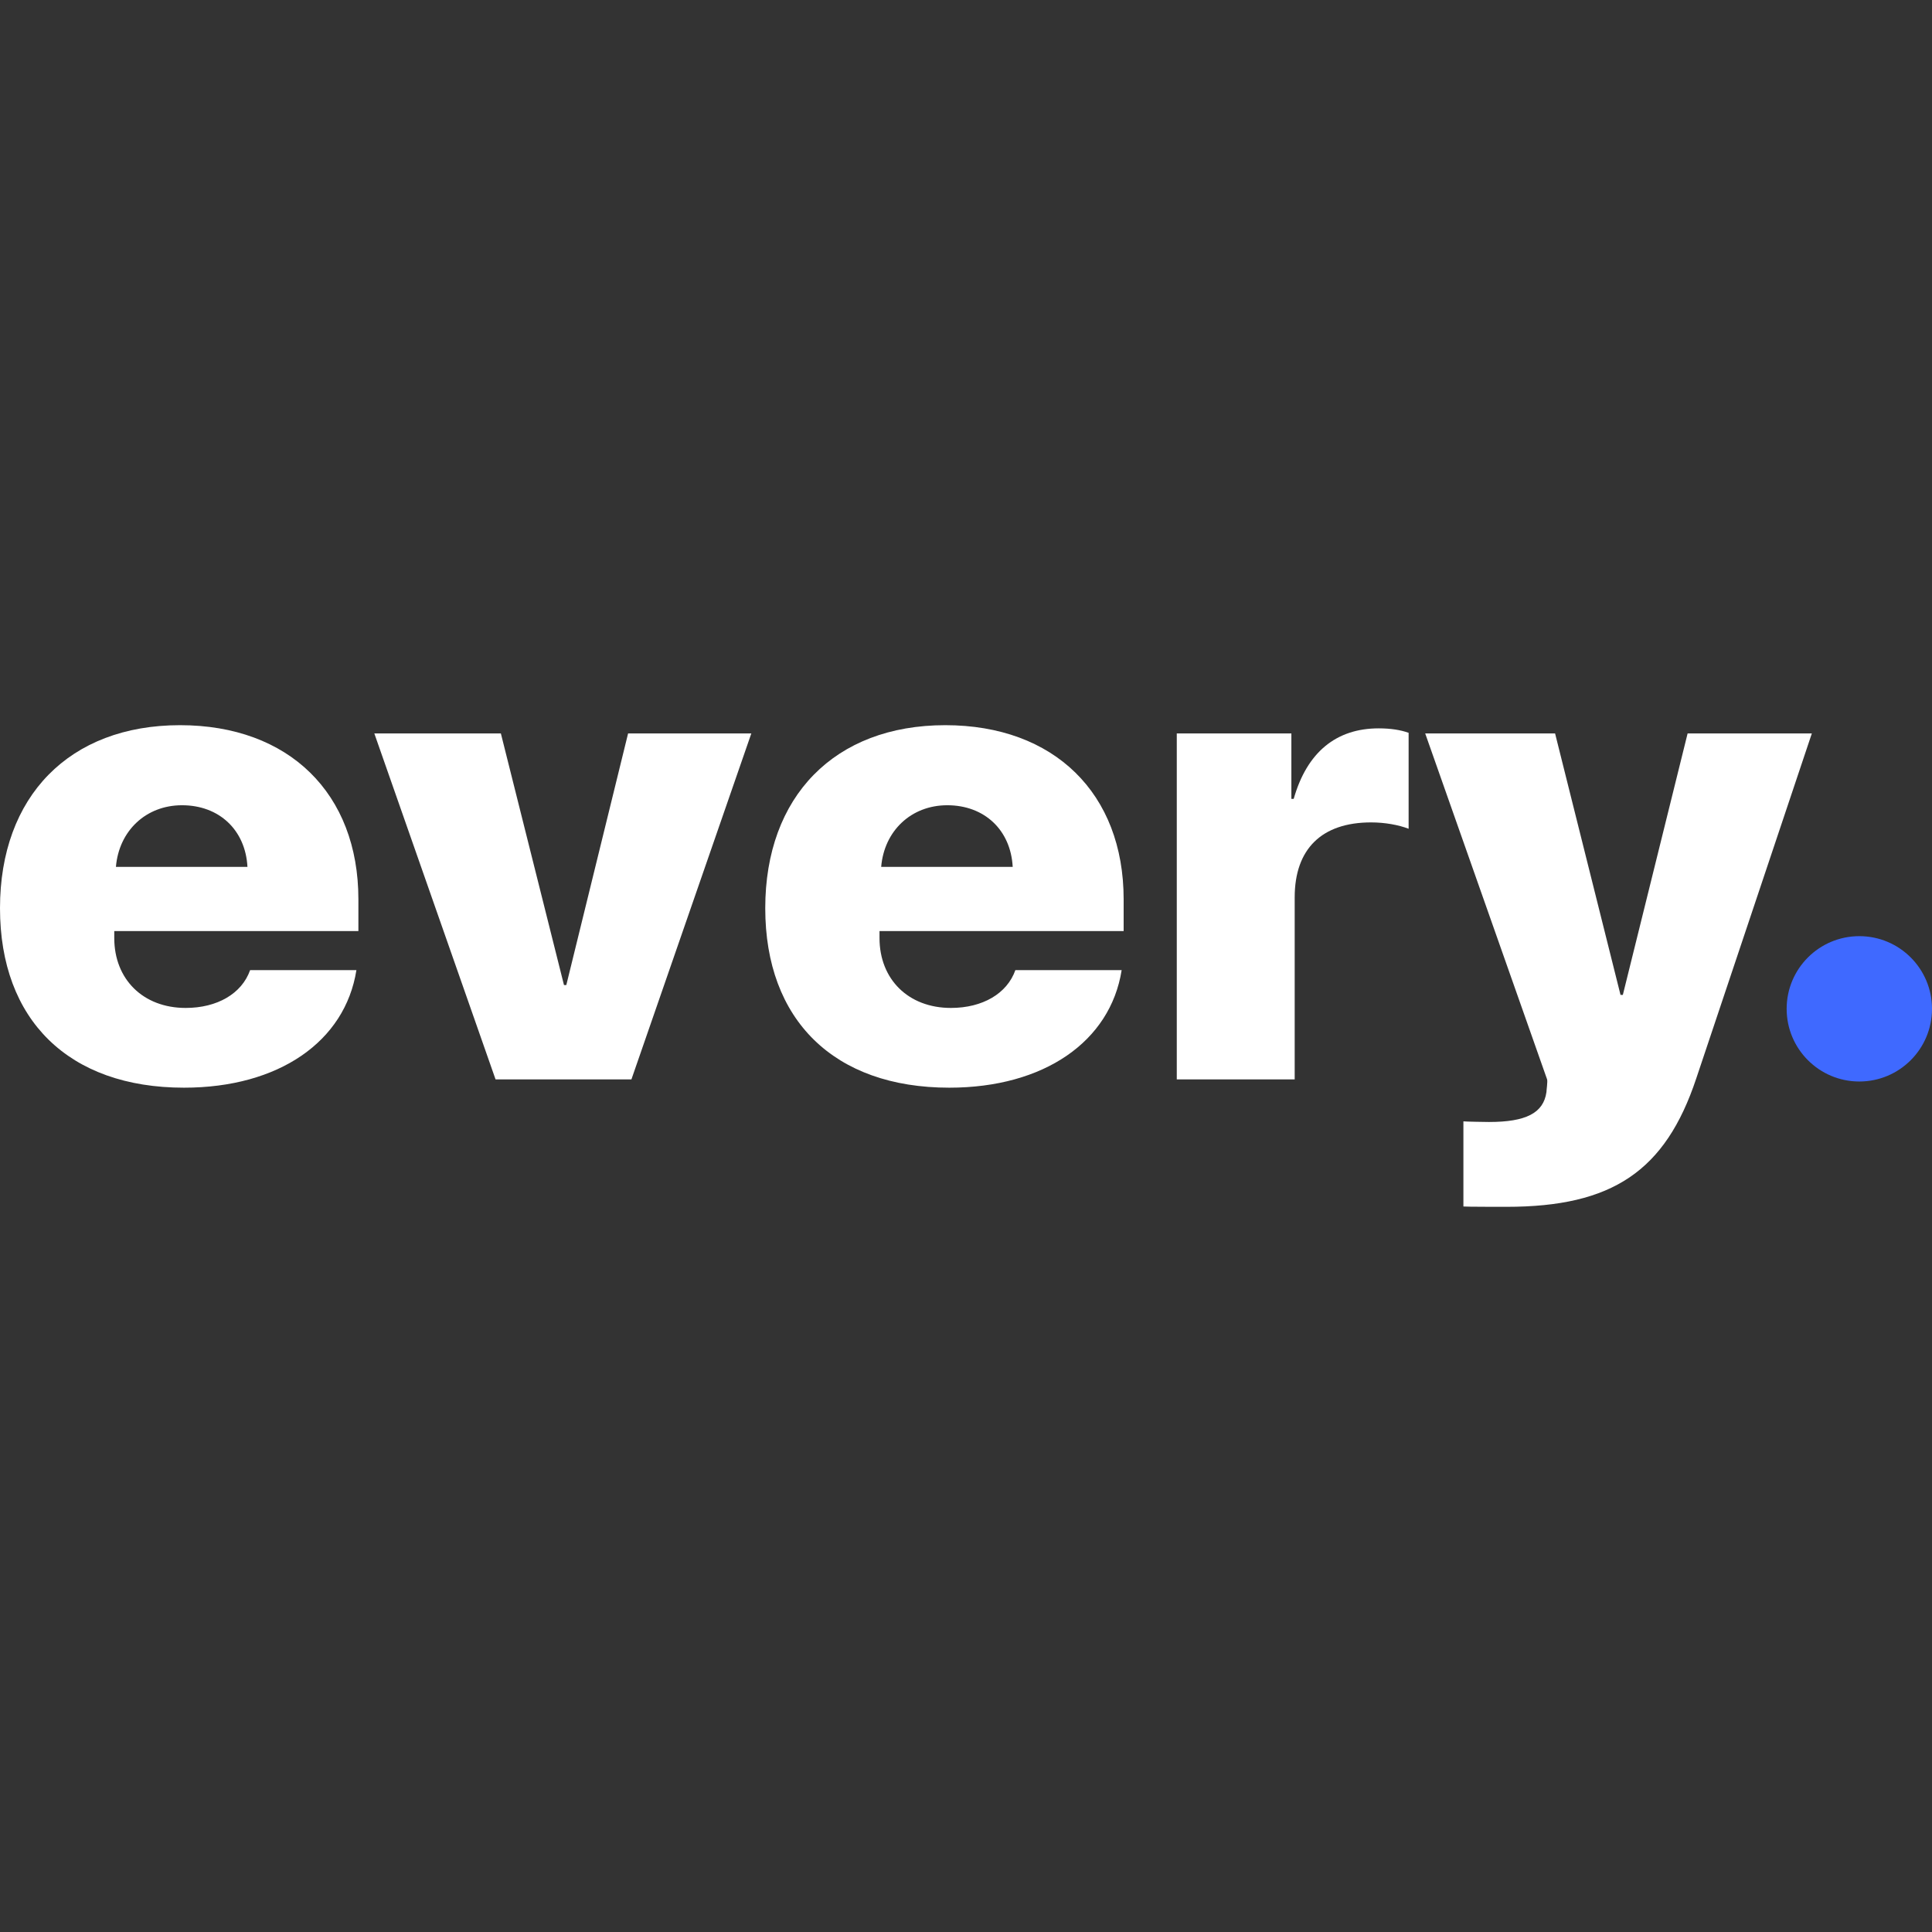
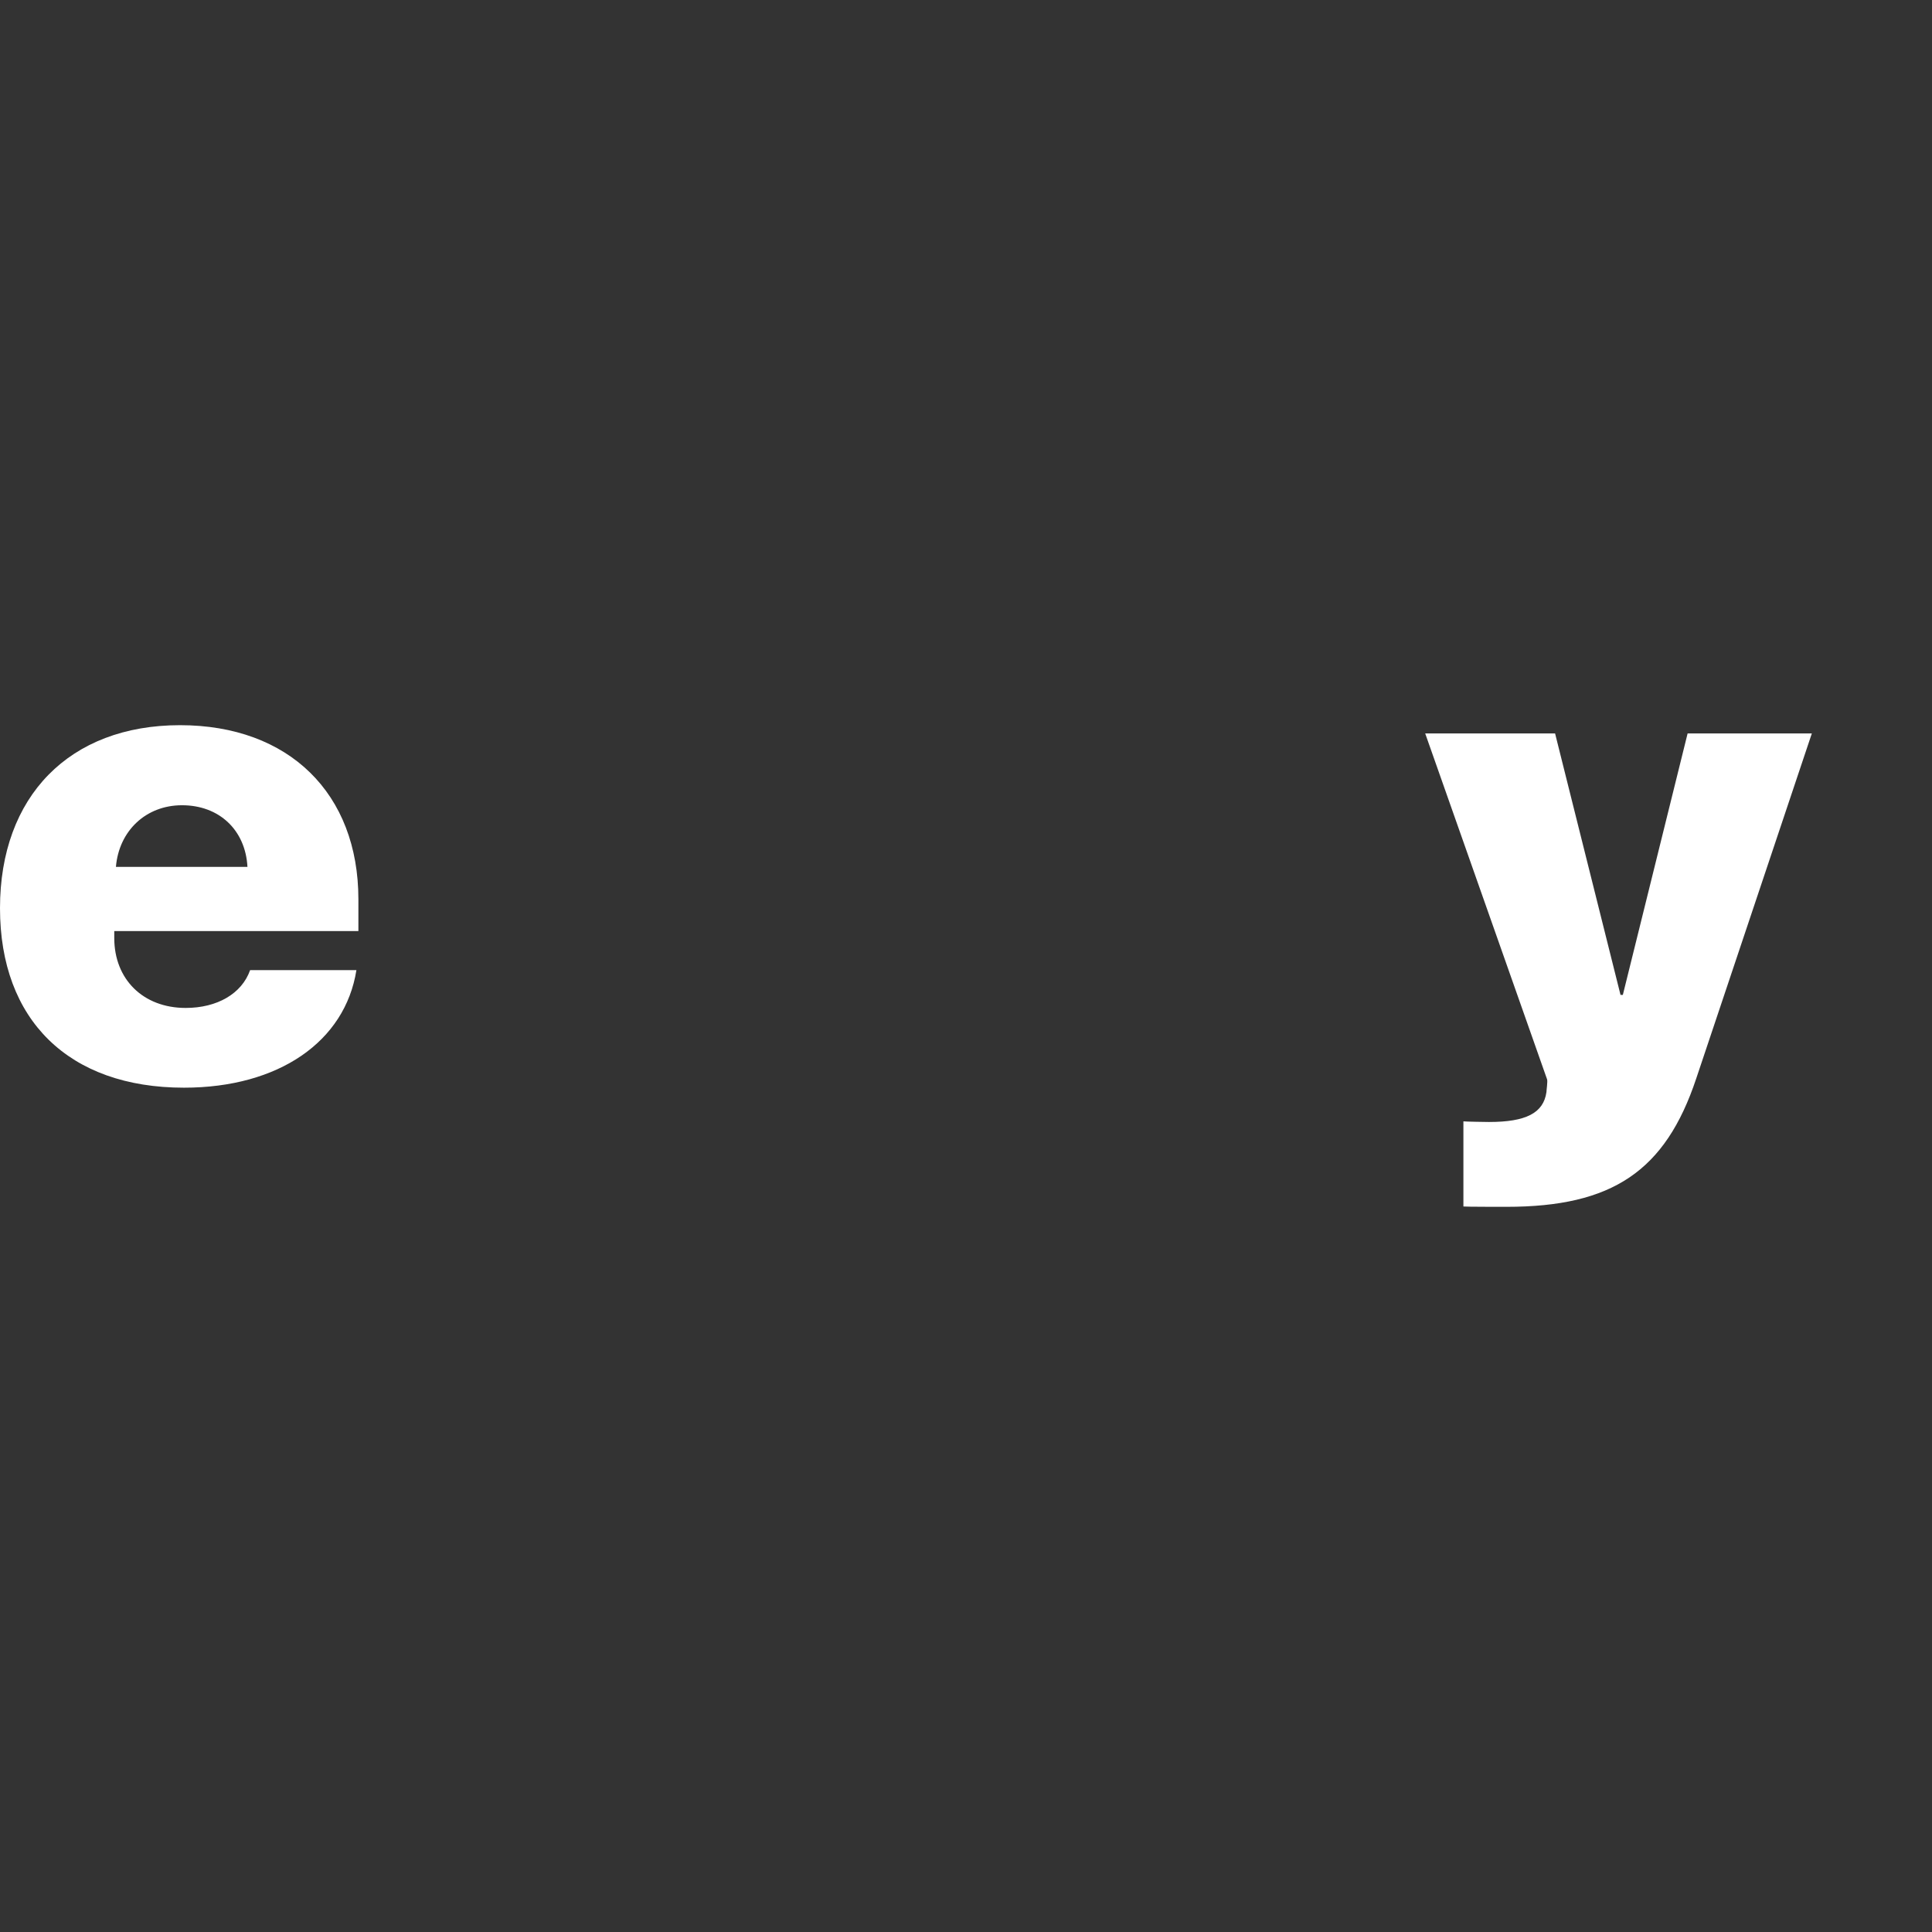
<svg xmlns="http://www.w3.org/2000/svg" width="1080" zoomAndPan="magnify" viewBox="0 0 810 810" height="1080" preserveAspectRatio="xMidYMid meet" version="1.0">
  <rect x="0" y="0" width="810" height="810" fill="#333333" stroke="none" />
  <defs>
    <clipPath id="73d9827edf">
      <path d="M 749.062 392.488 L 810 392.488 L 810 453.426 L 749.062 453.426 Z M 749.062 392.488 " clip-rule="nonzero" />
    </clipPath>
    <clipPath id="305ba99066">
-       <path d="M 779.531 392.488 C 762.703 392.488 749.062 406.129 749.062 422.957 C 749.062 439.785 762.703 453.426 779.531 453.426 C 796.359 453.426 810 439.785 810 422.957 C 810 406.129 796.359 392.488 779.531 392.488 " clip-rule="nonzero" />
-     </clipPath>
+       </clipPath>
  </defs>
  <path fill="#ffffff" d="M 104.863 406.73 C 101.379 416.59 91.074 422.582 77.844 422.582 C 60.02 422.582 47.906 410.594 47.906 393.277 L 47.906 390.348 L 150.258 390.348 L 150.258 377.027 C 150.258 332.676 121.156 304.035 75.477 304.035 C 29.105 304.035 0 333.871 0 380.758 C 0 427.645 28.828 456.016 77.148 456.016 C 116.836 456.016 144.688 436.699 149.426 406.73 Z M 76.312 337.602 C 91.91 337.602 102.91 347.992 103.746 363.441 L 48.602 363.441 C 49.855 348.391 61.133 337.602 76.312 337.602 Z M 76.312 337.602 " fill-opacity="1" fill-rule="nonzero" />
-   <path fill="#ffffff" d="M 314.996 307.5 L 263.328 307.5 L 237.426 412.992 L 236.453 412.992 L 209.992 307.5 L 156.938 307.5 L 207.766 452.551 L 264.723 452.551 Z M 314.996 307.5 " fill-opacity="1" fill-rule="nonzero" />
-   <path fill="#ffffff" d="M 425.695 406.73 C 422.215 416.59 411.91 422.582 398.68 422.582 C 380.855 422.582 368.738 410.594 368.738 393.277 L 368.738 390.348 L 471.094 390.348 L 471.094 377.027 C 471.094 332.676 441.988 304.035 396.312 304.035 C 349.941 304.035 320.836 333.871 320.836 380.758 C 320.836 427.645 349.66 456.016 397.984 456.016 C 437.672 456.016 465.523 436.699 470.258 406.73 Z M 397.148 337.602 C 412.746 337.602 423.746 347.992 424.582 363.441 L 369.438 363.441 C 370.688 348.391 381.969 337.602 397.148 337.602 Z M 397.148 337.602 " fill-opacity="1" fill-rule="nonzero" />
-   <path fill="#ffffff" d="M 493.371 452.551 L 542.805 452.551 L 542.805 376.23 C 542.805 355.984 554.086 344.797 574.836 344.797 C 580.68 344.797 586.395 345.859 590.57 347.461 L 590.57 307.234 C 587.227 306.035 583.051 305.367 578.039 305.367 C 560.215 305.367 547.957 315.359 542.387 334.938 L 541.414 334.938 L 541.414 307.5 L 493.371 307.5 Z M 493.371 452.551 " fill-opacity="1" fill-rule="nonzero" />
  <path fill="#ffffff" d="M 631.641 505.965 C 675.926 505.965 698.207 491.047 711.16 452.152 L 759.621 307.5 L 707.539 307.5 L 680.383 417.121 L 679.41 417.121 L 651.977 307.5 L 597.523 307.5 L 648.633 452.551 C 648.91 453.484 648.355 457.078 648.355 457.879 C 647.098 466.672 639.719 470.398 624.262 470.398 C 623.566 470.398 614.238 470.266 613.539 470.133 L 613.539 505.828 C 614.238 505.965 630.945 505.965 631.641 505.965 Z M 631.641 505.965 " fill-opacity="1" fill-rule="nonzero" />
  <g clip-path="url(#73d9827edf)">
    <g clip-path="url(#305ba99066)">
-       <path fill="#3f69ff" d="M 749.062 392.488 L 810 392.488 L 810 453.426 L 749.062 453.426 Z M 749.062 392.488 " fill-opacity="1" fill-rule="nonzero" />
-     </g>
+       </g>
  </g>
</svg>